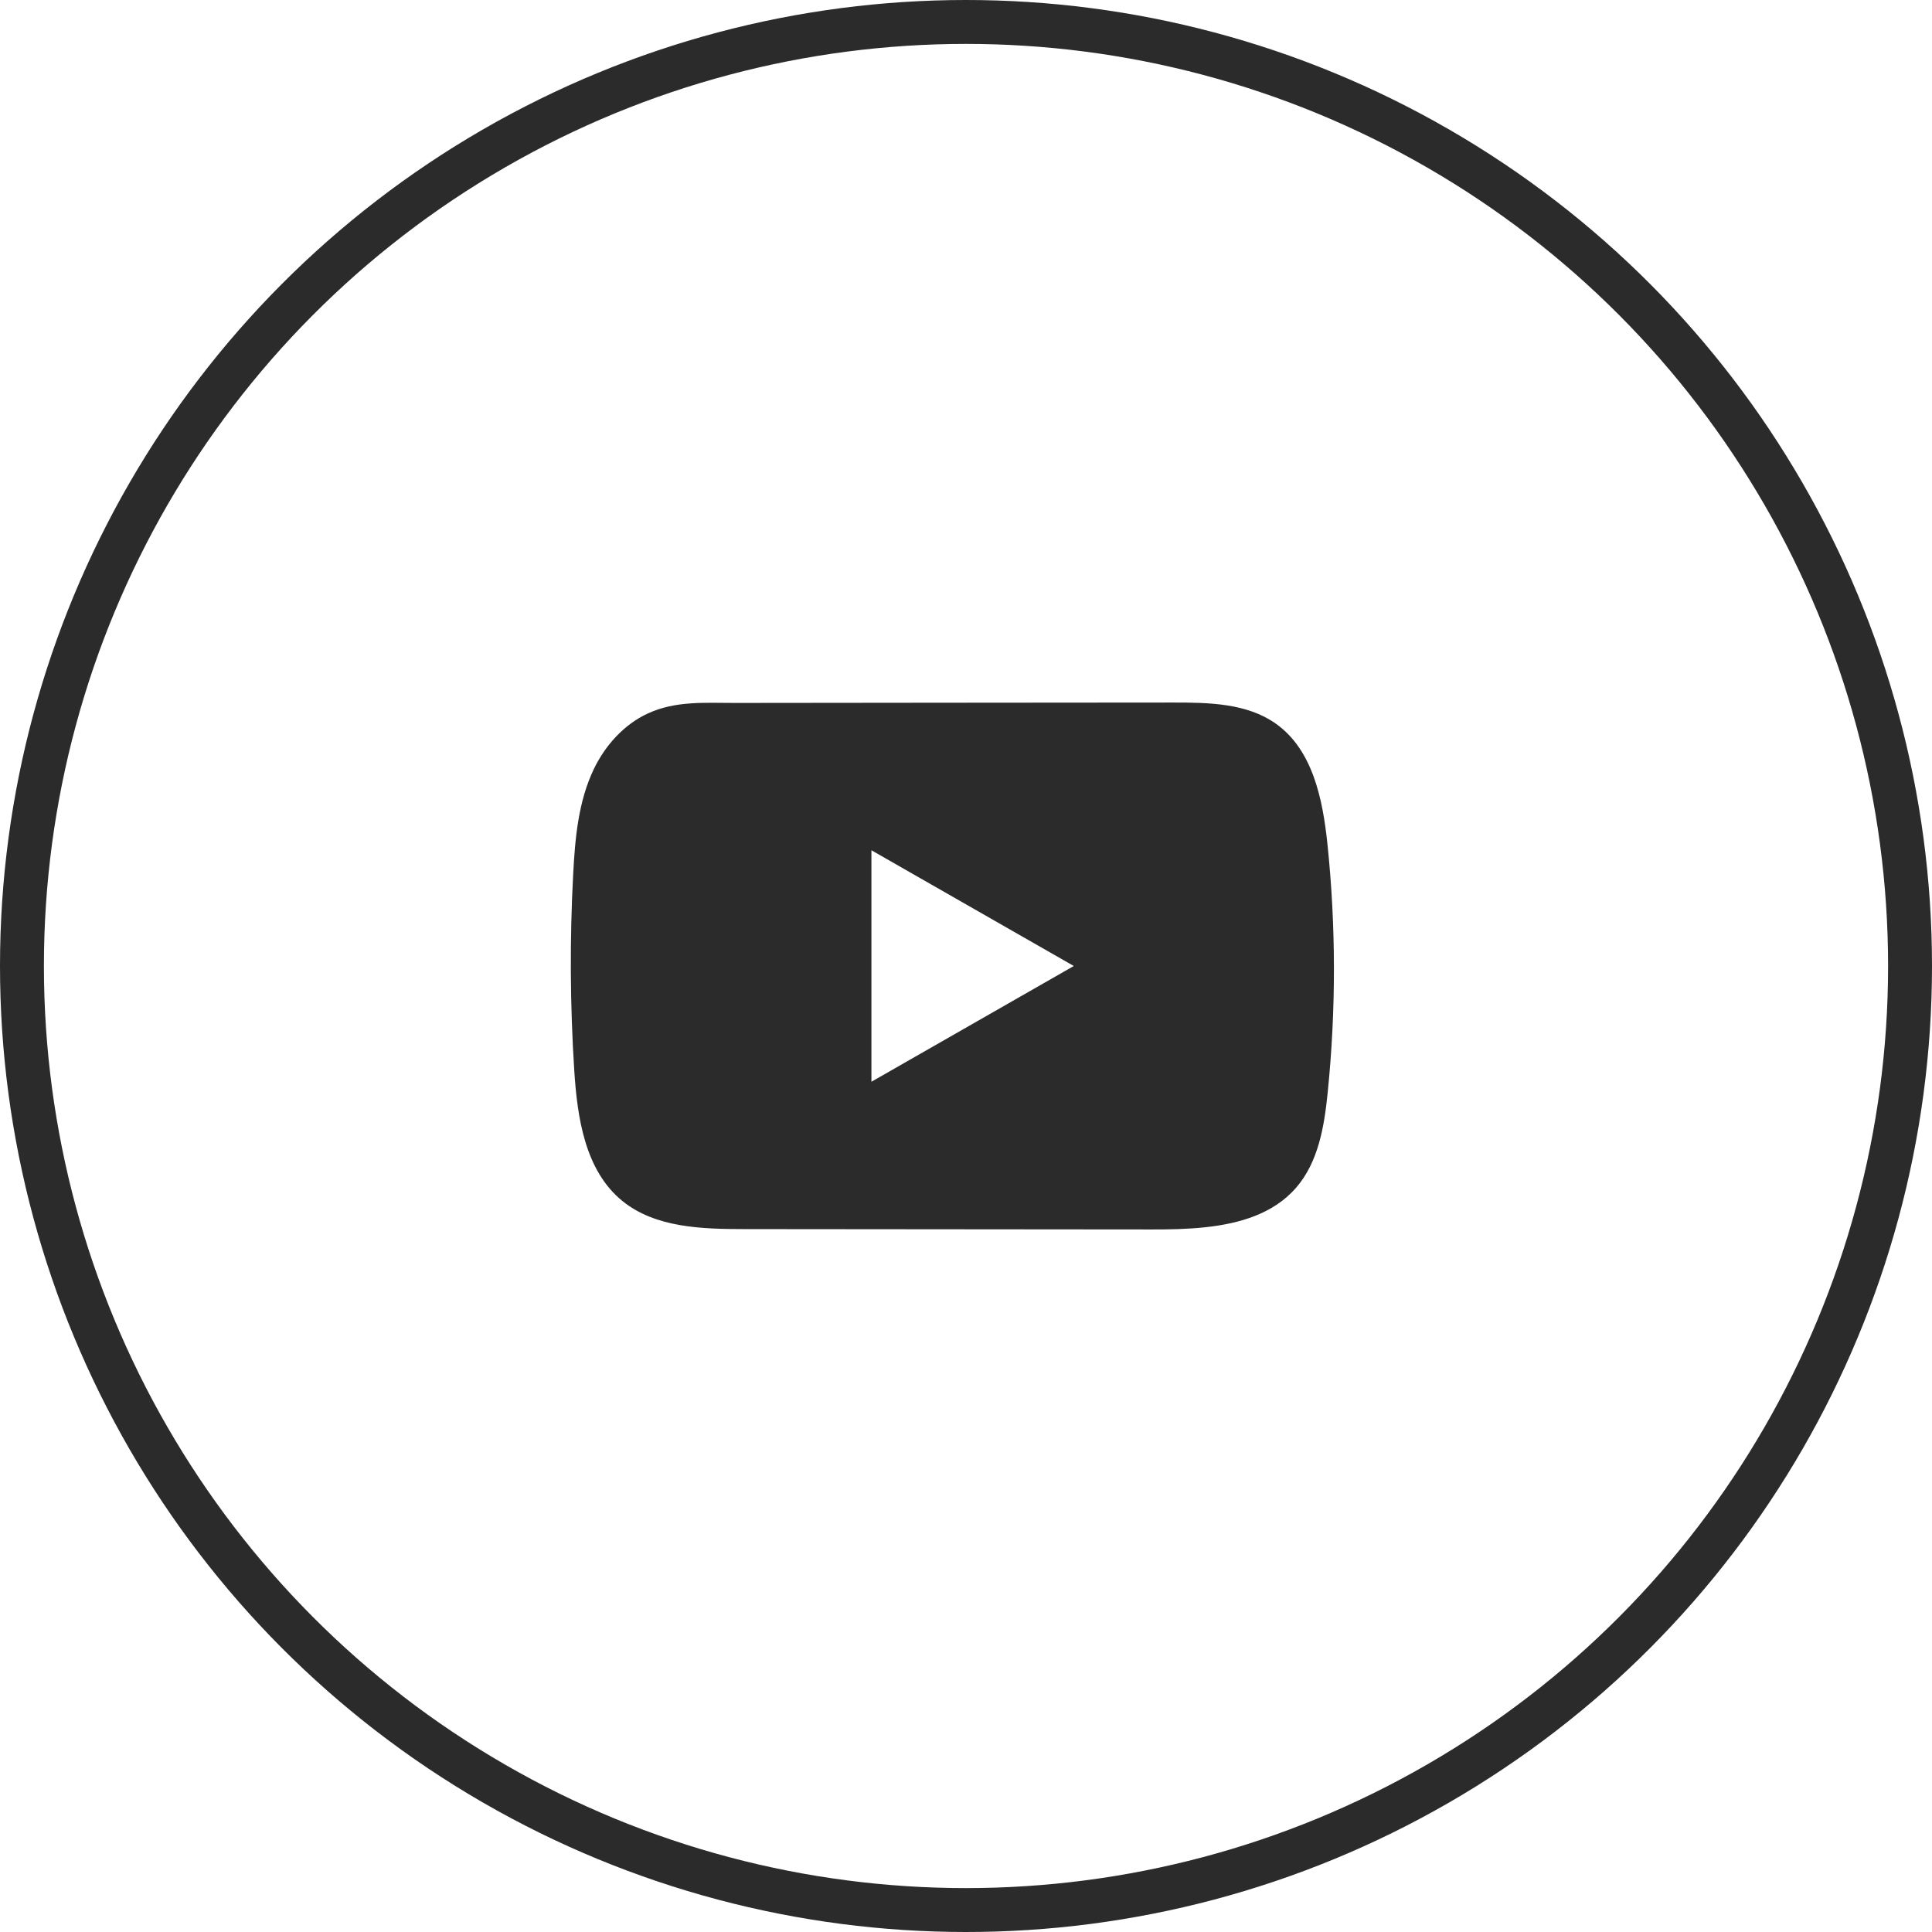
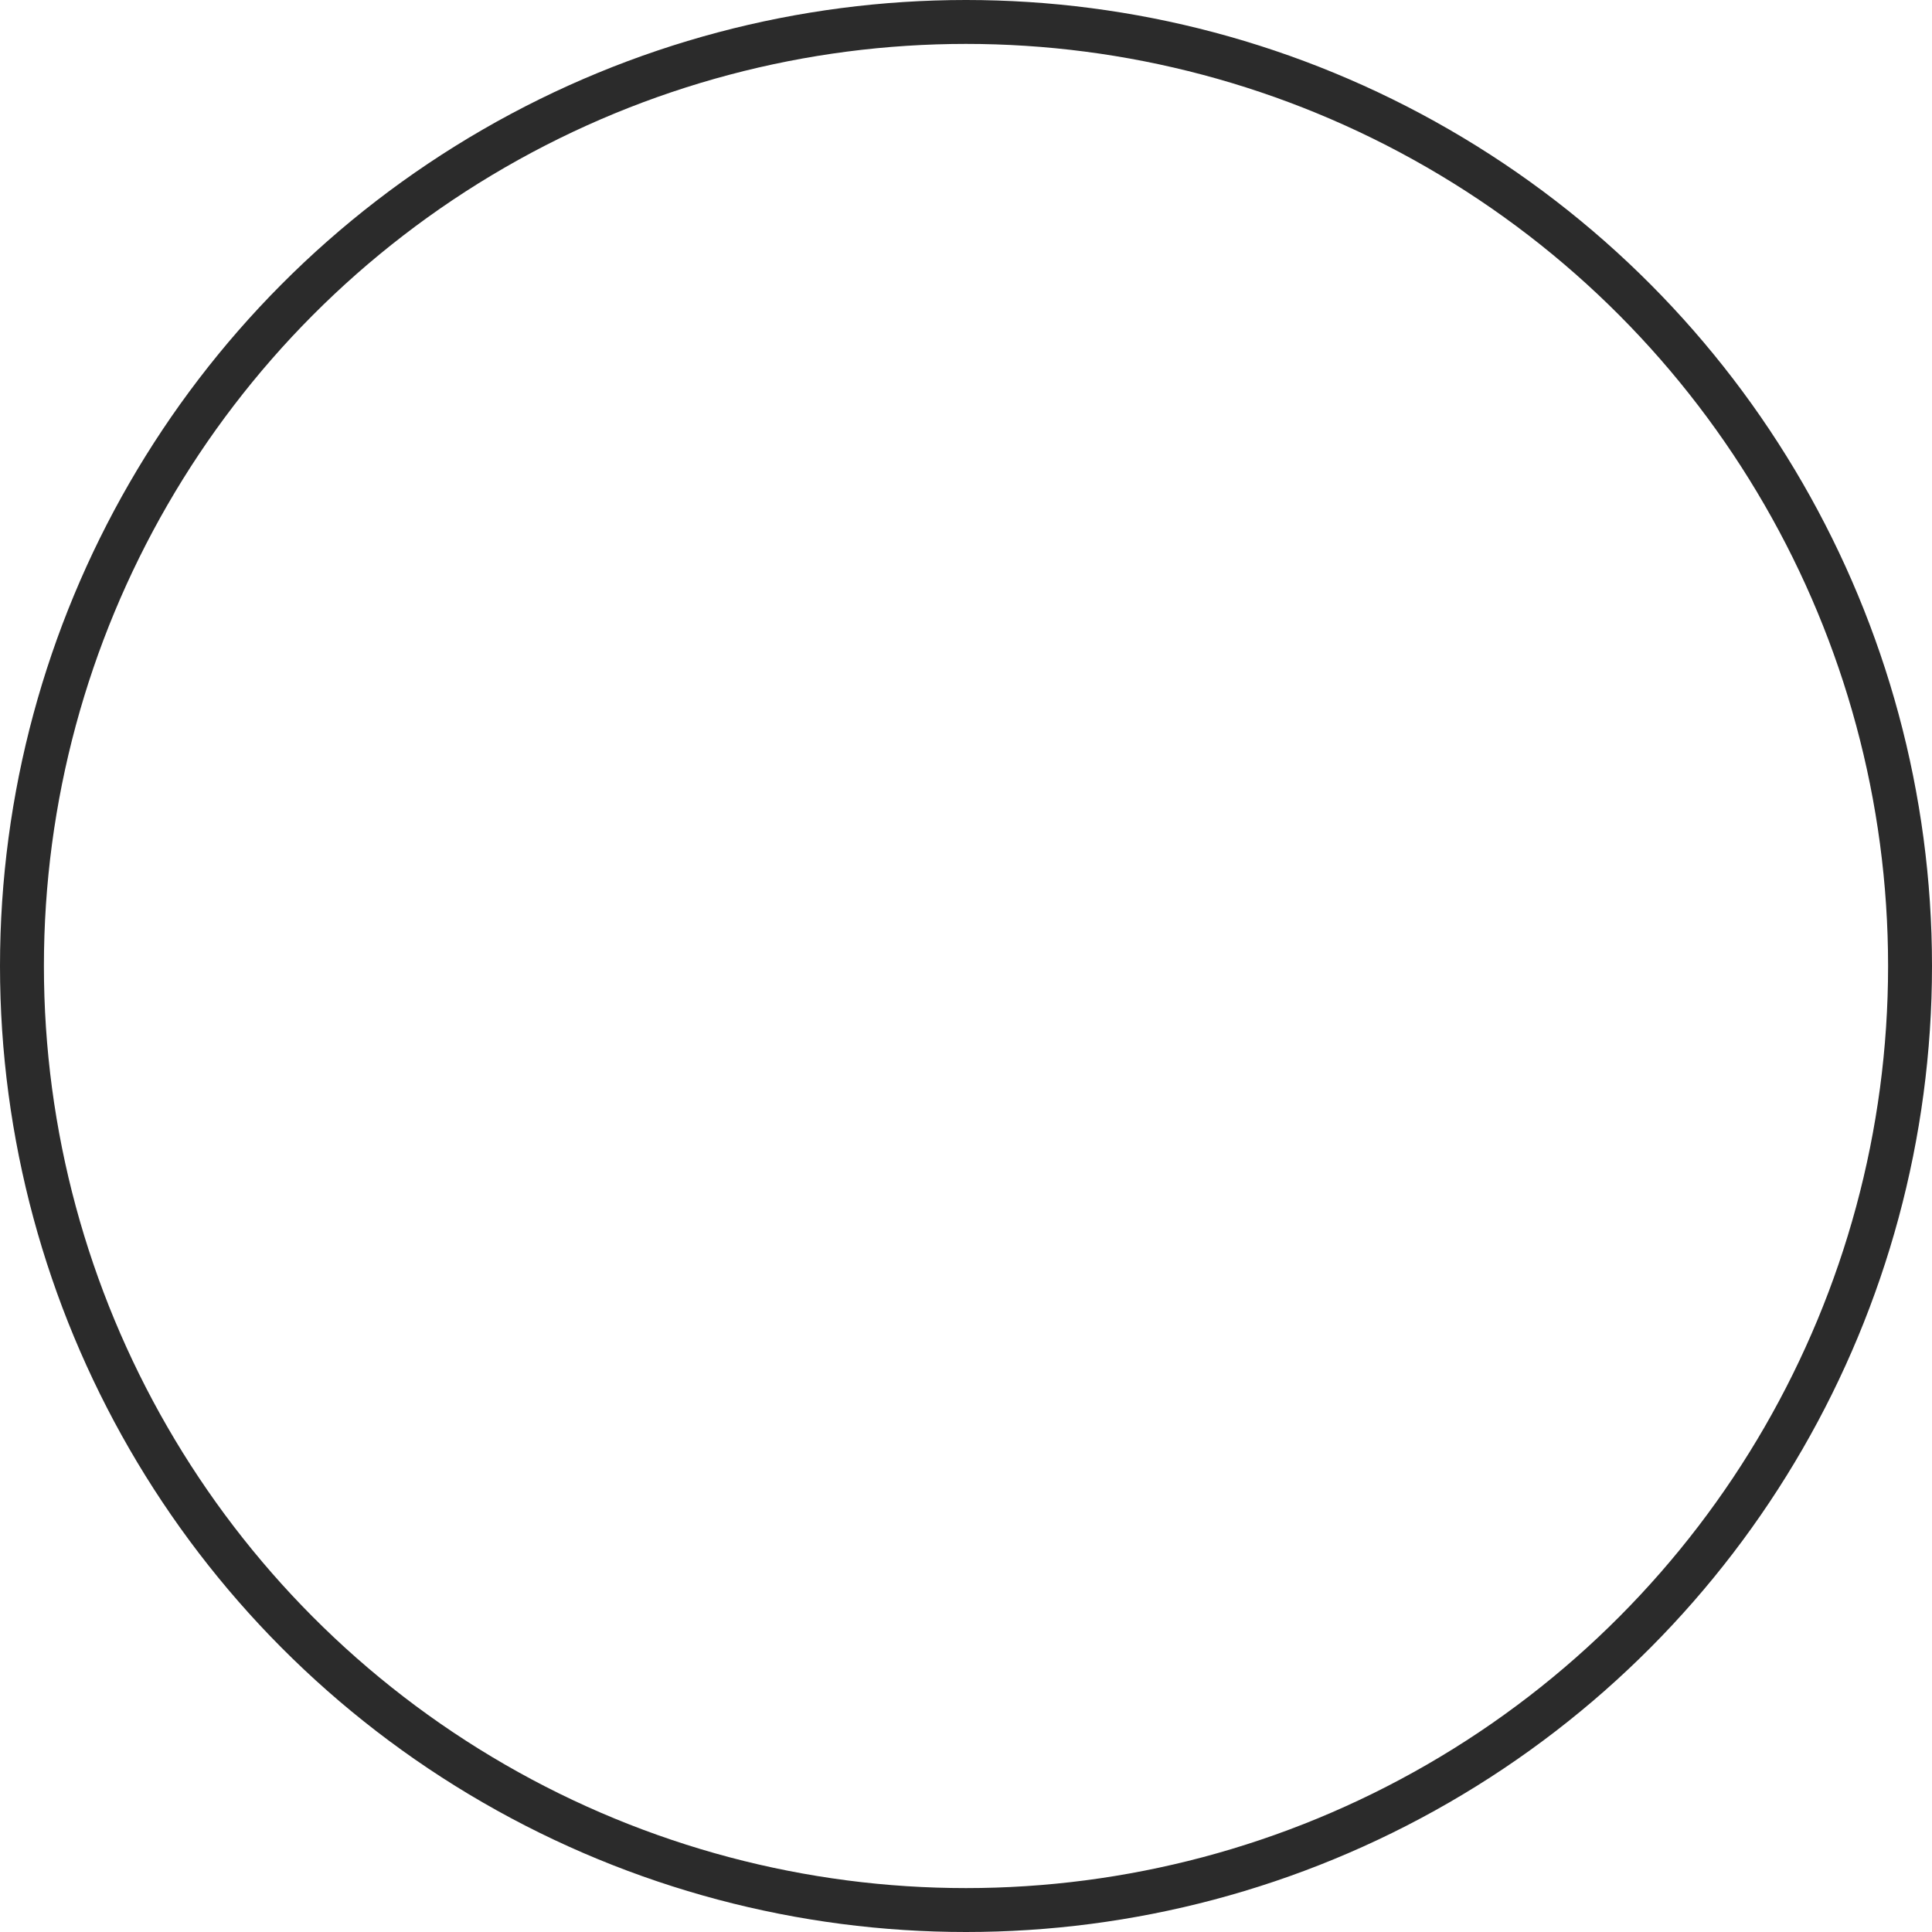
<svg xmlns="http://www.w3.org/2000/svg" width="44" height="44" viewBox="0 0 44 44" fill="none">
-   <path d="M30.231 19.217C30.124 18.197 29.895 17.069 29.049 16.476C28.395 16.016 27.534 15.999 26.73 16C25.032 16.001 23.332 16.003 21.634 16.004C20 16.006 18.366 16.007 16.733 16.009C16.05 16.009 15.387 15.957 14.753 16.249C14.209 16.5 13.783 16.978 13.527 17.509C13.171 18.248 13.097 19.086 13.054 19.903C12.975 21.392 12.983 22.884 13.078 24.372C13.147 25.457 13.323 26.657 14.171 27.349C14.922 27.961 15.982 27.991 16.956 27.992C20.048 27.995 23.141 27.998 26.234 28C26.63 28.001 27.044 27.993 27.448 27.95C28.243 27.865 29.001 27.639 29.512 27.056C30.027 26.468 30.16 25.65 30.238 24.875C30.428 22.994 30.427 21.096 30.231 19.217ZM19.846 24.636V19.364L24.455 22L19.846 24.636Z" fill="#2B2B2B" />
  <circle cx="22" cy="22" r="21.5" stroke="#2B2B2B" />
</svg>